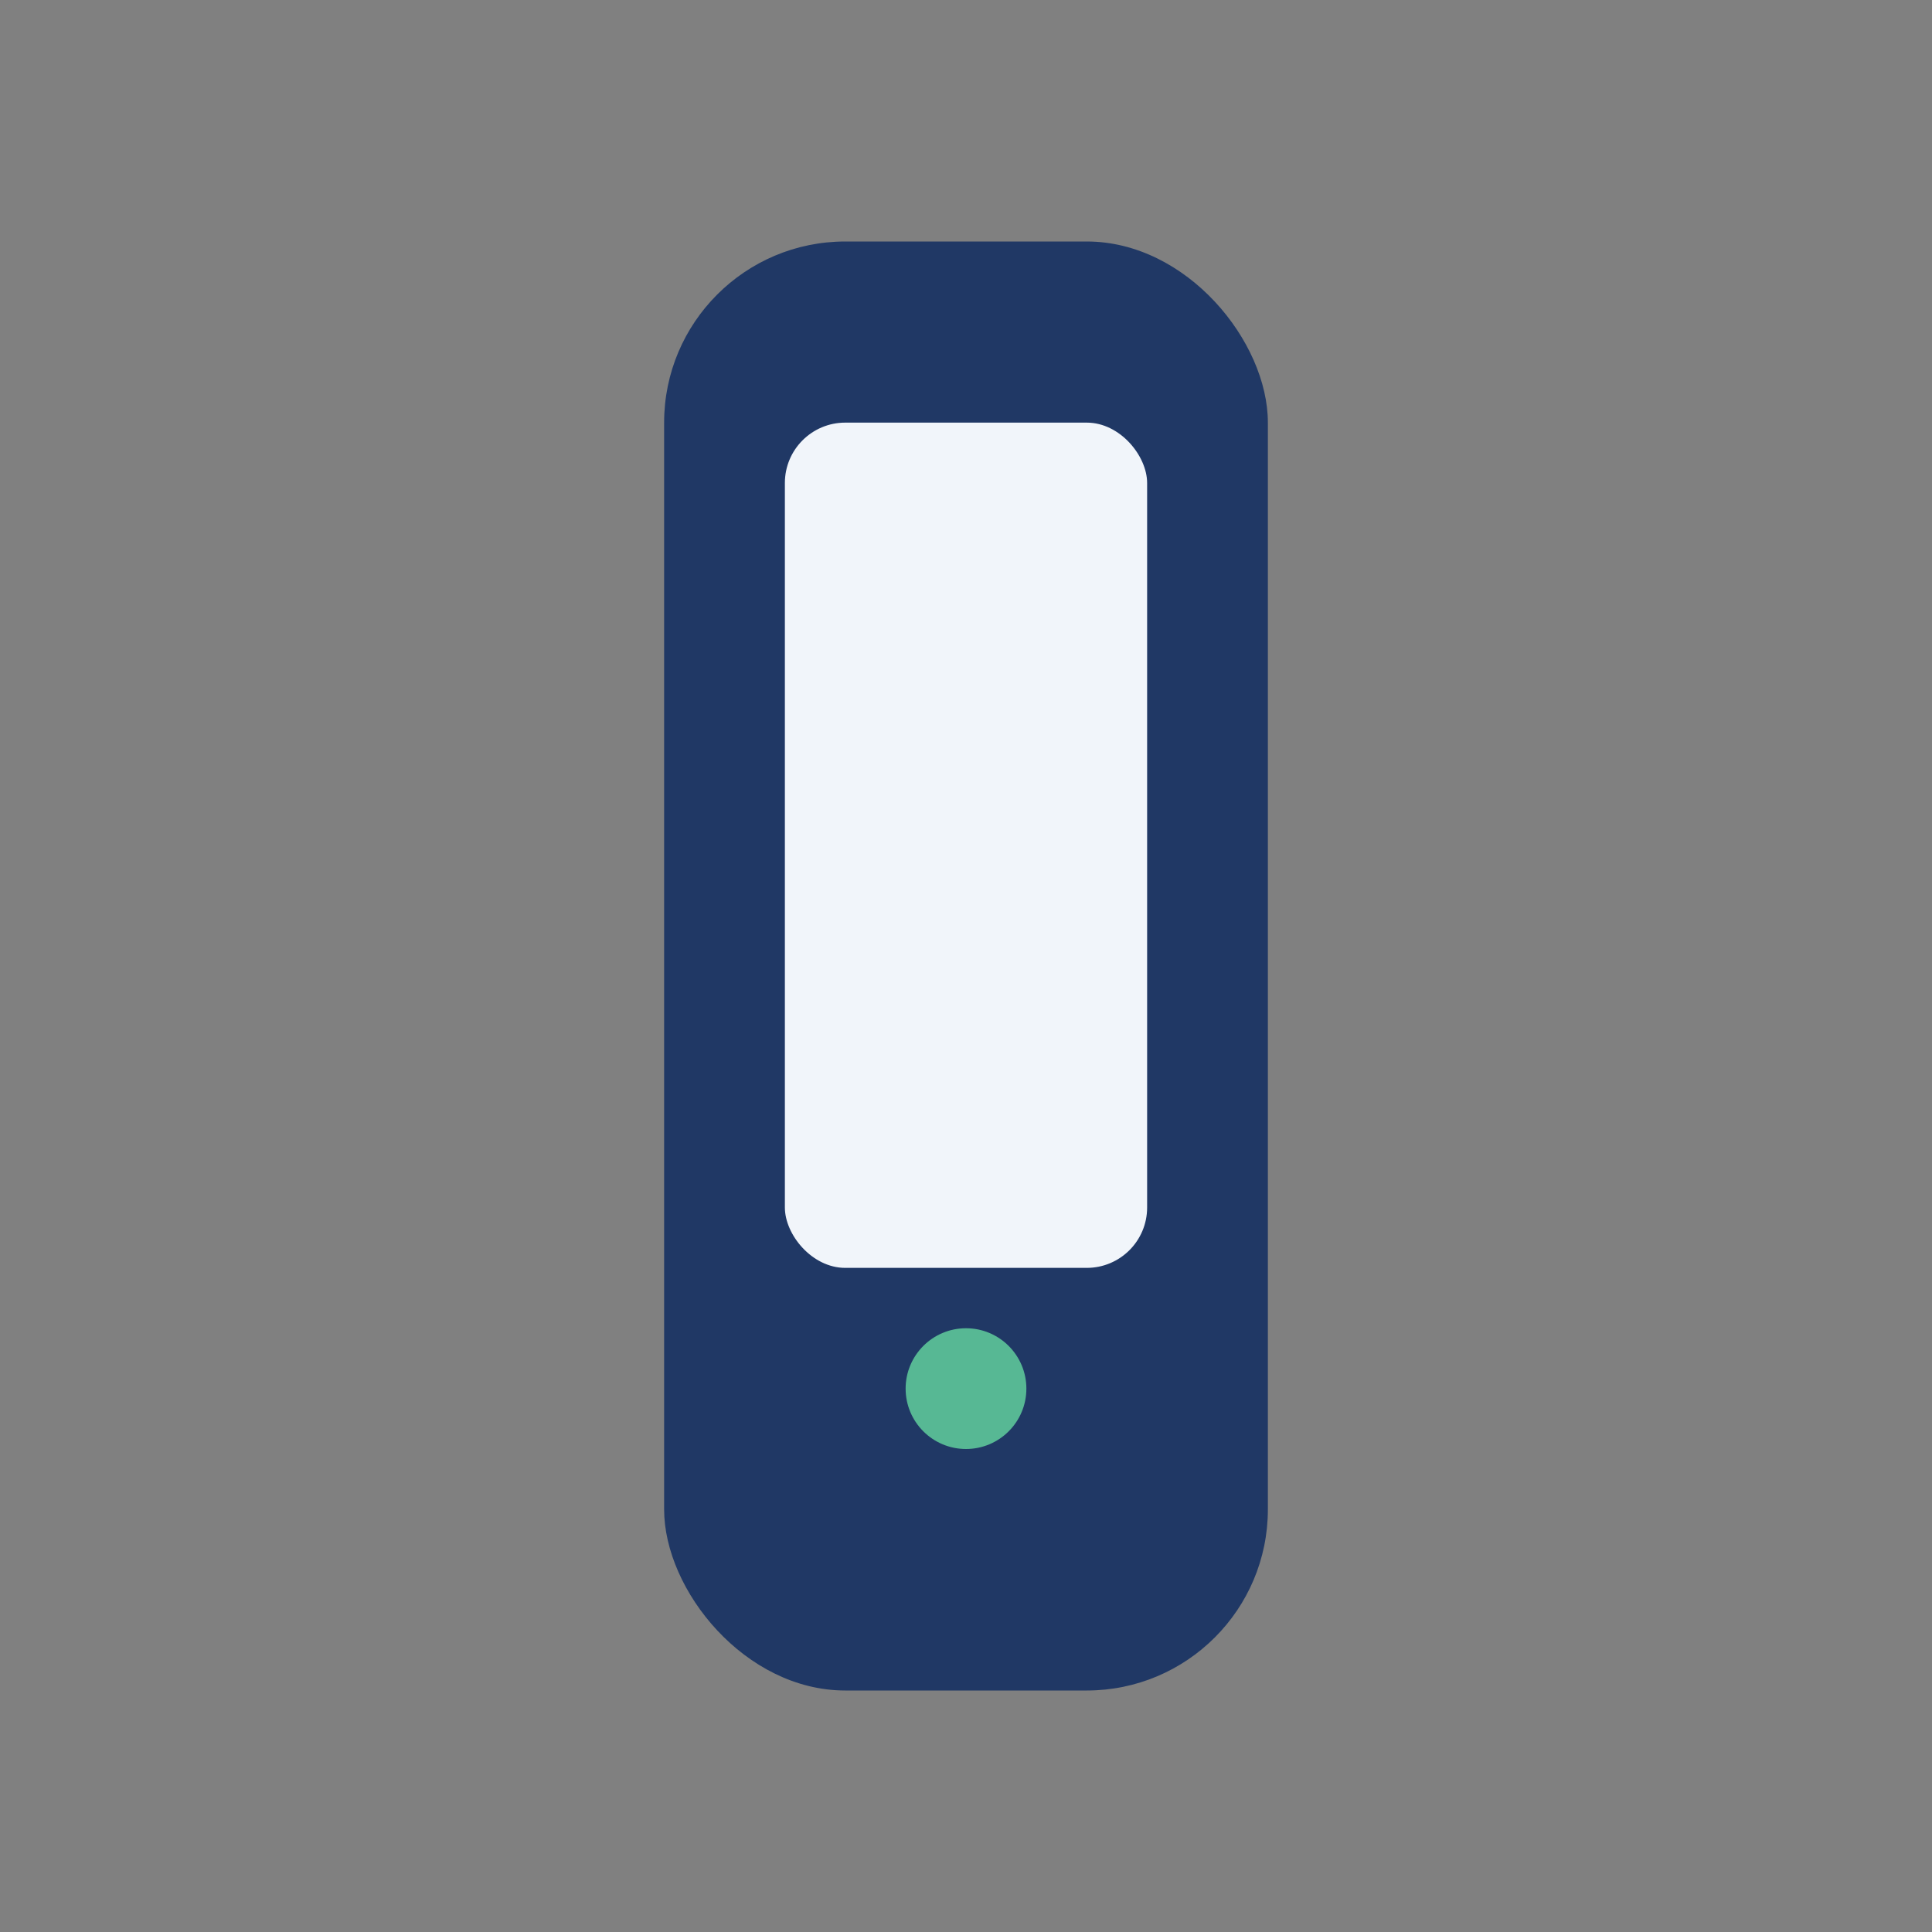
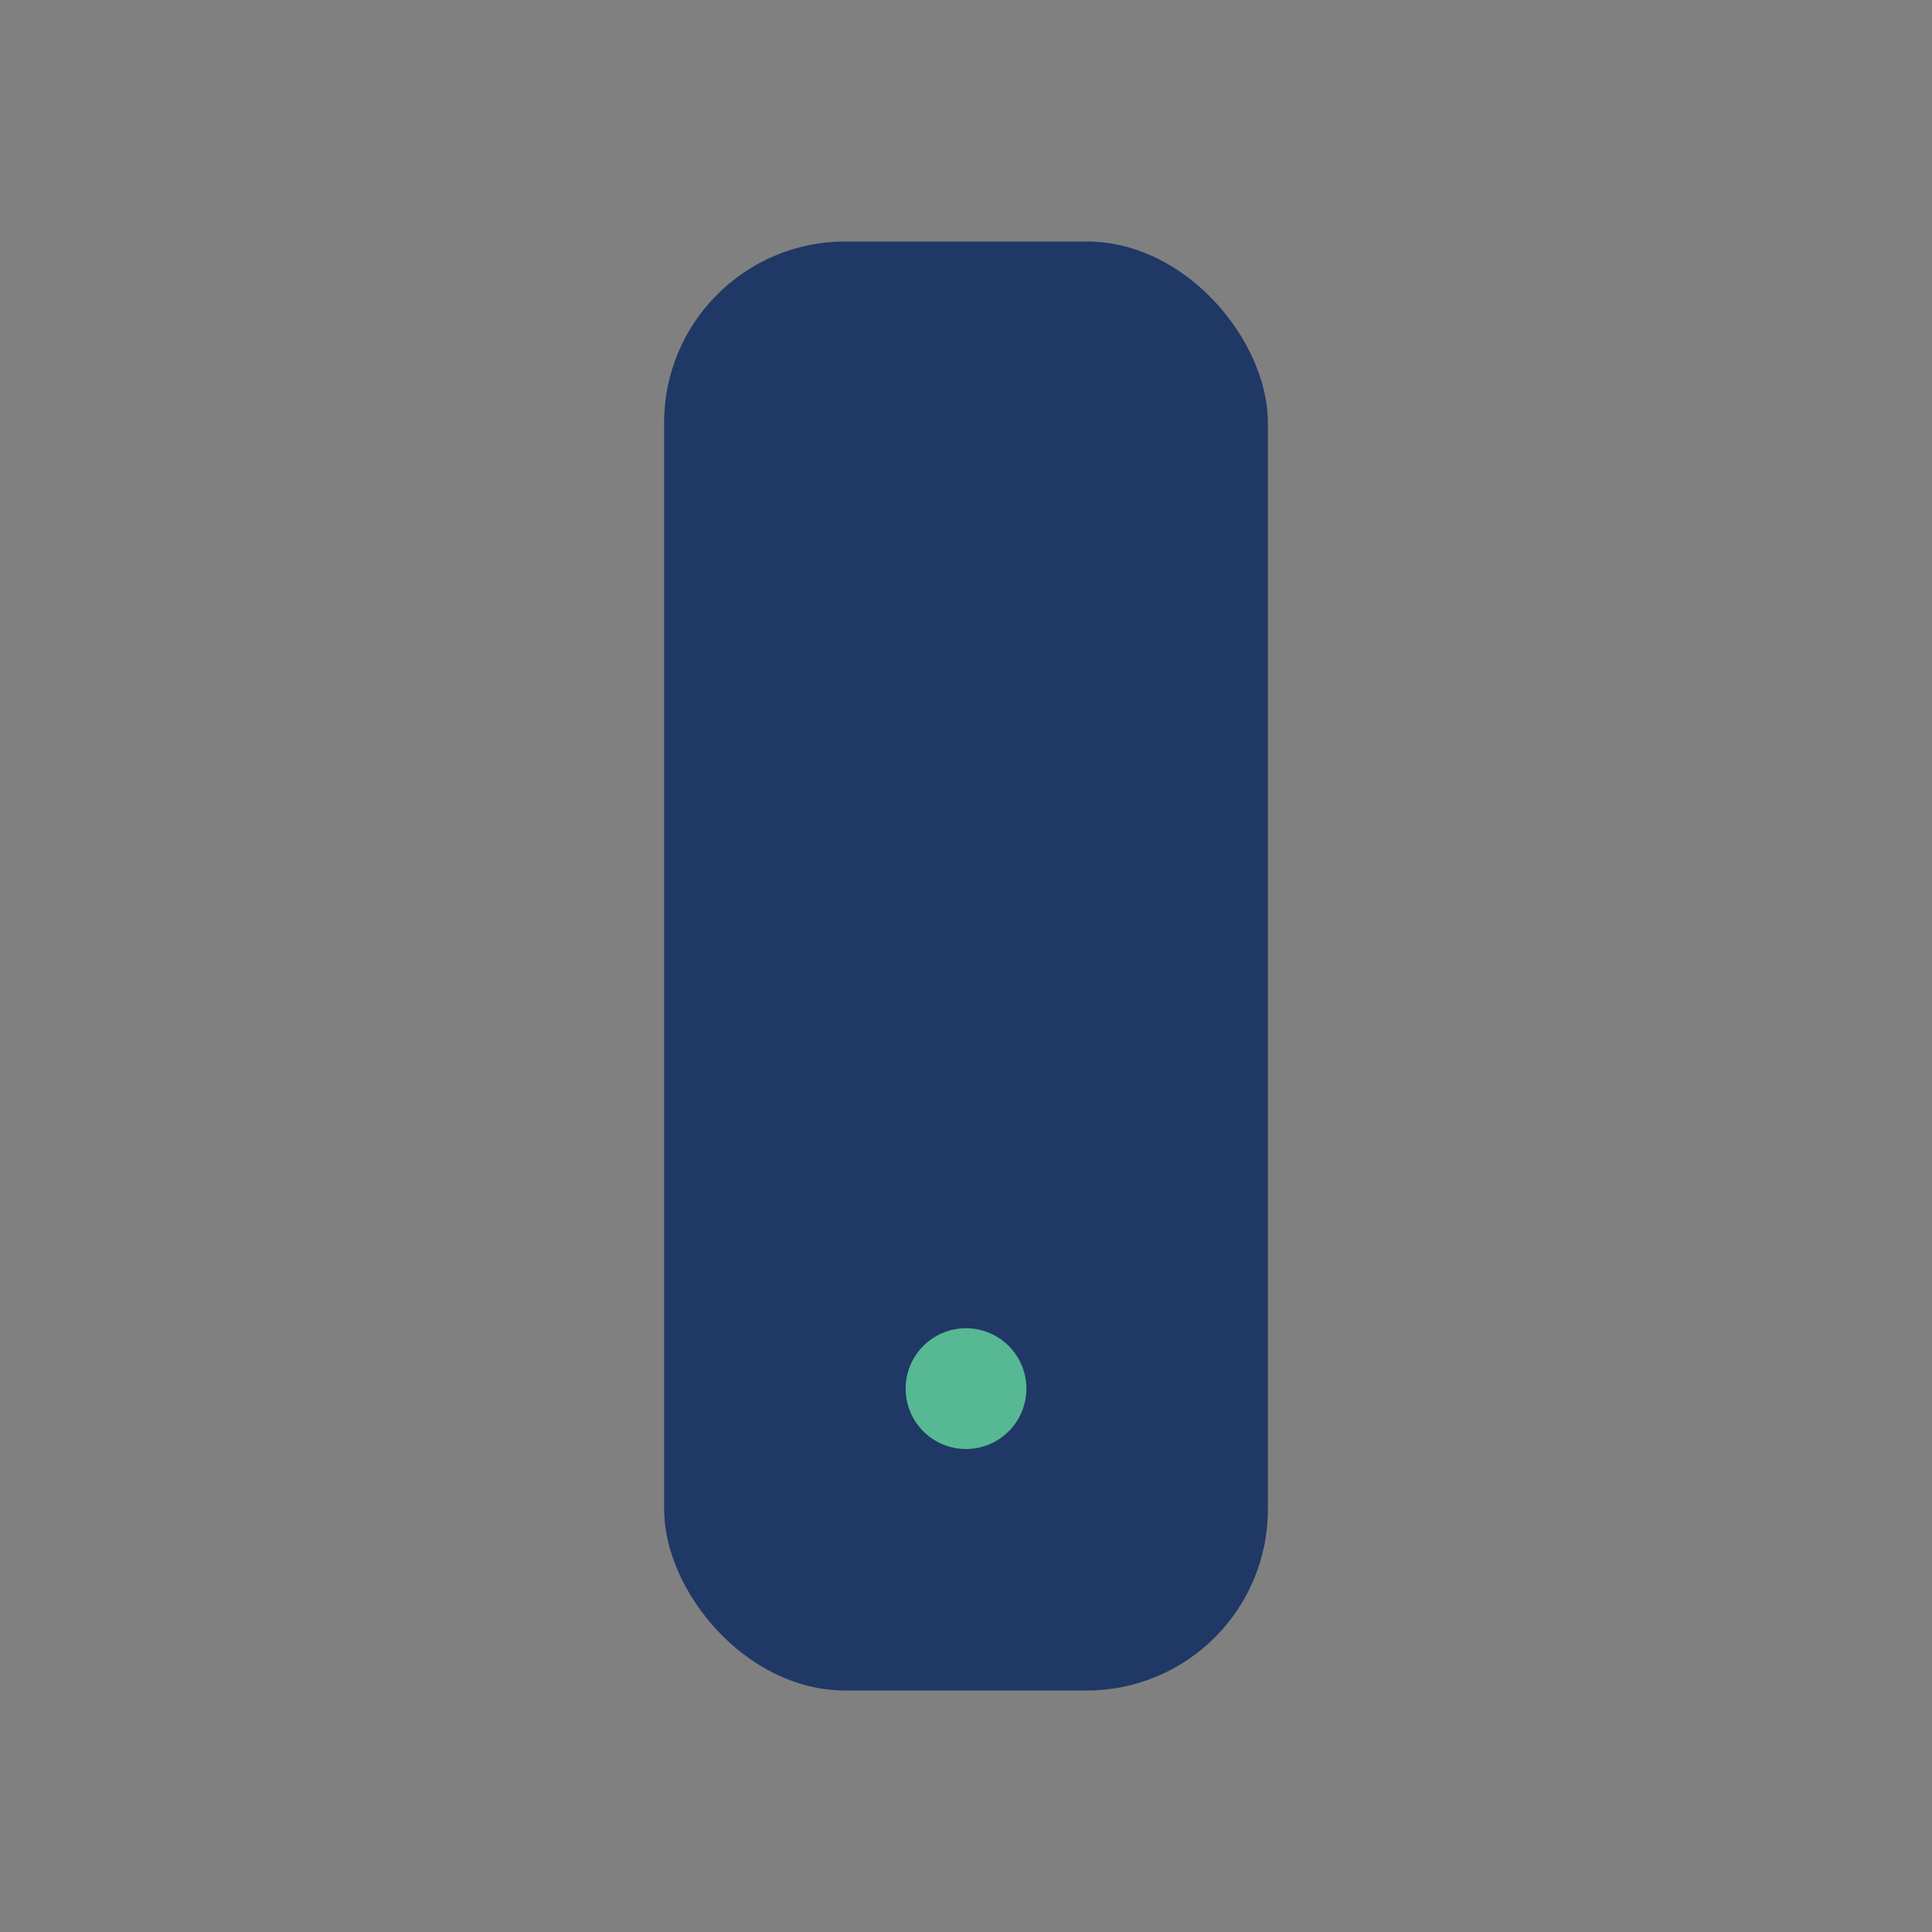
<svg xmlns="http://www.w3.org/2000/svg" width="32" height="32" viewBox="0 0 32 32">
  <rect x="0" y="0" width="32" height="32" fill="#808080" stroke="none" />
  <rect x="11" y="4" width="10" height="24" rx="3" fill="#203865" />
-   <rect x="13" y="7" width="6" height="14" rx="1" fill="#F1F5FA" />
  <circle cx="16" cy="23" r="1" fill="#57B894" />
</svg>